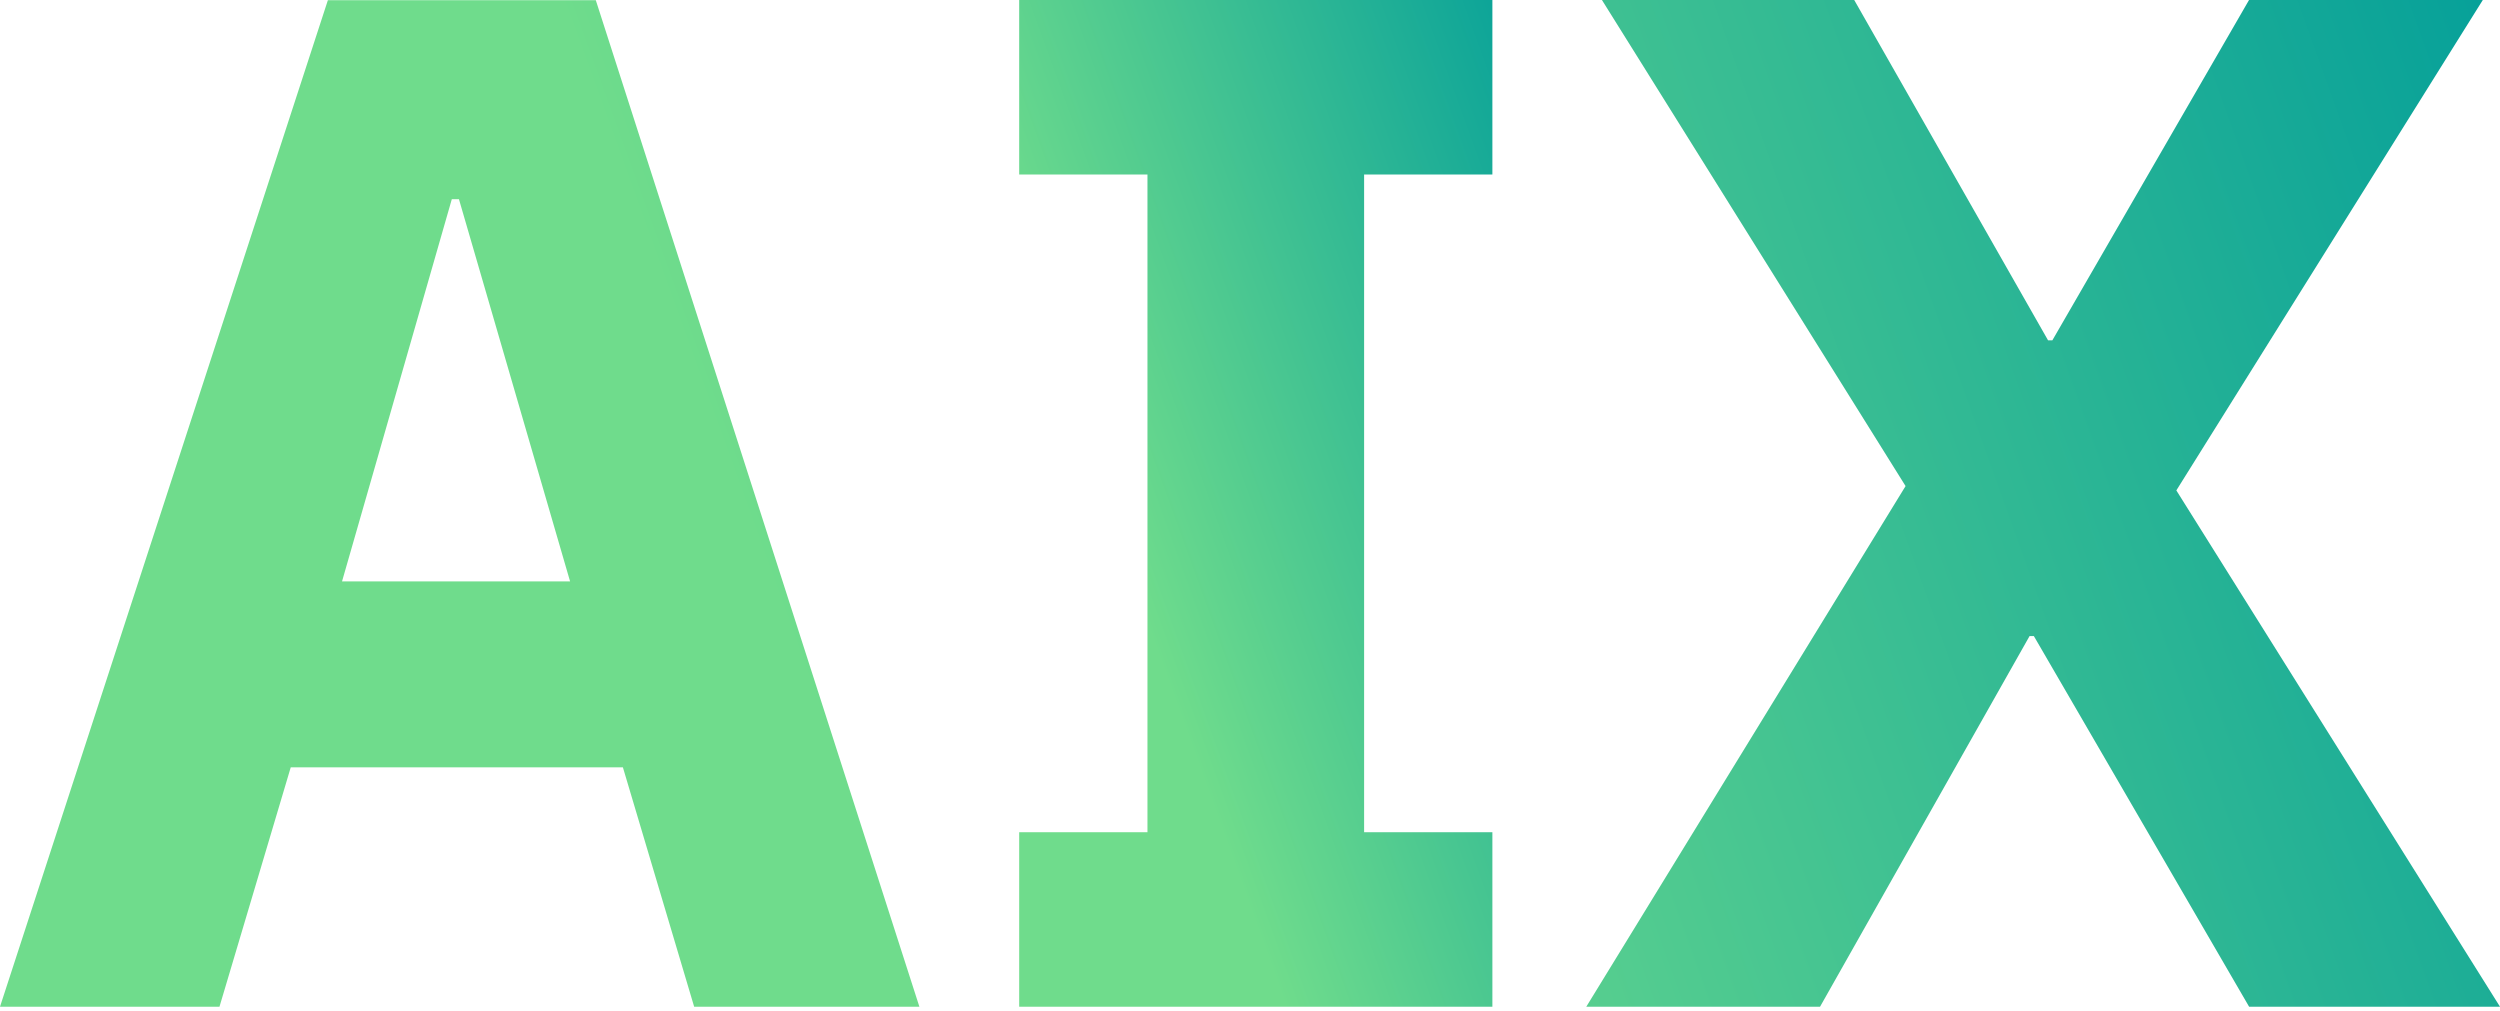
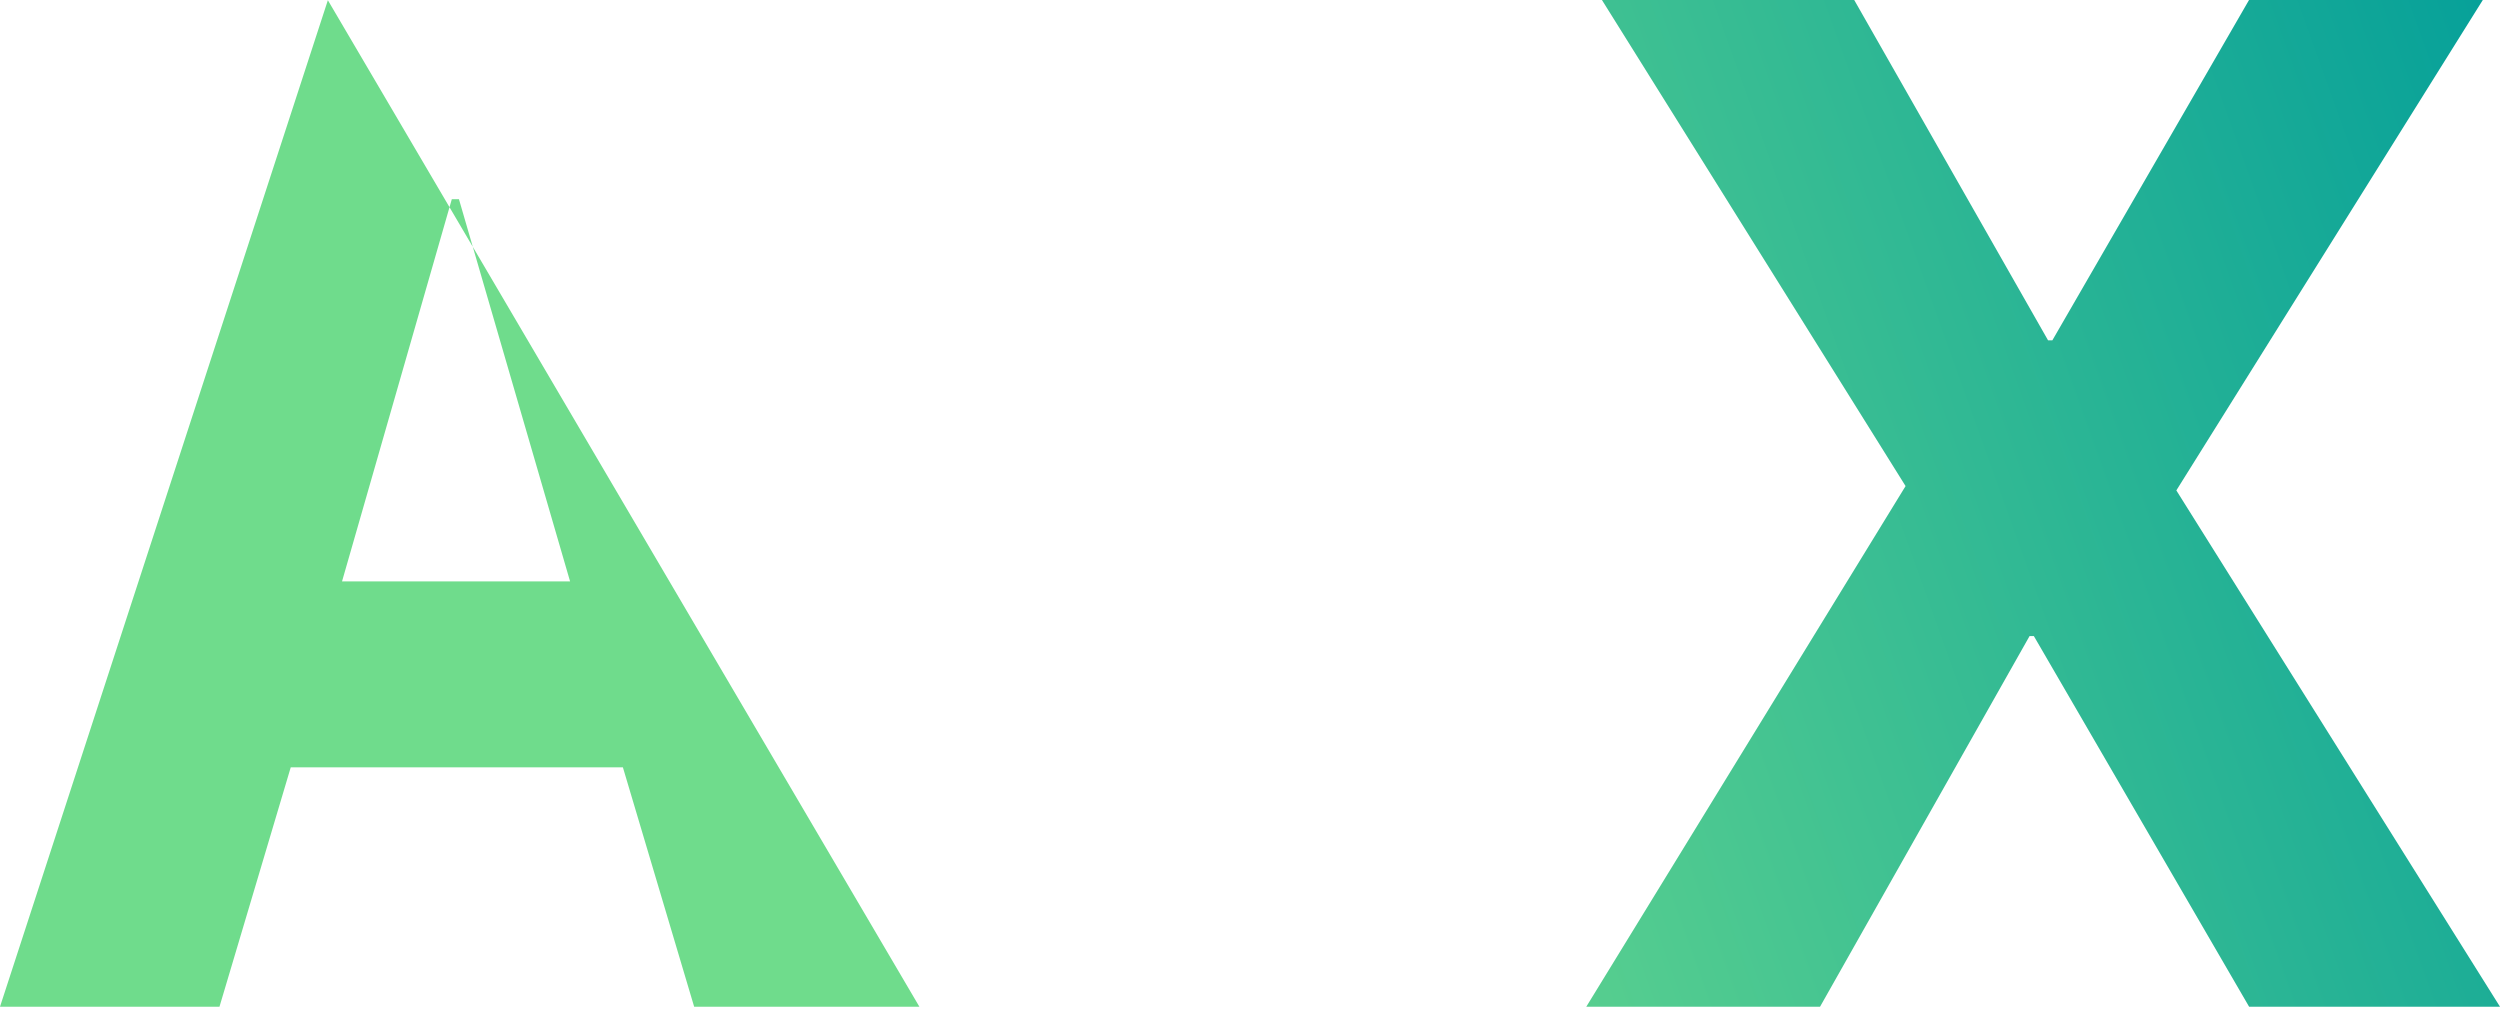
<svg xmlns="http://www.w3.org/2000/svg" width="512px" height="207px" viewBox="0 0 512 207" version="1.1" preserveAspectRatio="xMidYMid">
  <title>AIX</title>
  <defs>
    <linearGradient x1="5.807%" y1="101.291%" x2="274.587%" y2="-4.88%" id="aixLinearGradient-1">
      <stop stop-color="#6FDC8C" offset="0%" />
      <stop stop-color="#6FDC8C" offset="30.49%" />
      <stop stop-color="#009D9A" offset="92.79%" />
      <stop stop-color="#009D9A" offset="100%" />
    </linearGradient>
    <linearGradient x1="-9.904%" y1="101.291%" x2="128.371%" y2="-4.857%" id="aixLinearGradient-2">
      <stop stop-color="#6FDC8C" offset="0%" />
      <stop stop-color="#6FDC8C" offset="30.49%" />
      <stop stop-color="#009D9A" offset="92.79%" />
      <stop stop-color="#009D9A" offset="100%" />
    </linearGradient>
    <linearGradient x1="-136.658%" y1="101.291%" x2="130.35%" y2="-4.857%" id="aixLinearGradient-3">
      <stop stop-color="#6FDC8C" offset="0%" />
      <stop stop-color="#6FDC8C" offset="30.49%" />
      <stop stop-color="#009D9A" offset="92.79%" />
      <stop stop-color="#009D9A" offset="100%" />
    </linearGradient>
  </defs>
  <g>
-     <path d="M142.163,206.178 L127.568,157.148 L59.544,157.148 L44.948,206.178 L-1.42108547e-14,206.178 L67.147,0.045 L122.021,0.045 L188.291,206.178 L142.163,206.178 Z M93.991,40.79 L92.532,40.79 L70.05,119.064 L116.751,119.064 L93.991,40.79 Z" fill="url(#aixLinearGradient-1)" />
-     <polygon fill="url(#aixLinearGradient-2)" points="208.731 206.178 208.731 170.439 235.001 170.439 235.001 35.739 208.731 35.739 208.731 2.84217094e-14 305.64 2.84217094e-14 305.64 35.739 279.37 35.739 279.37 170.439 305.64 170.439 305.64 206.178" />
+     <path d="M142.163,206.178 L127.568,157.148 L59.544,157.148 L44.948,206.178 L-1.42108547e-14,206.178 L67.147,0.045 L188.291,206.178 L142.163,206.178 Z M93.991,40.79 L92.532,40.79 L70.05,119.064 L116.751,119.064 L93.991,40.79 Z" fill="url(#aixLinearGradient-1)" />
    <polygon fill="url(#aixLinearGradient-3)" points="512 206.178 460.618 206.178 416.532 130.265 415.656 130.265 372.744 206.178 324.869 206.178 390.262 99.548 328.078 0 379.742 0 419.445 69.703 420.321 69.703 460.603 0 508.478 0 445.715 100.435" />
  </g>
</svg>